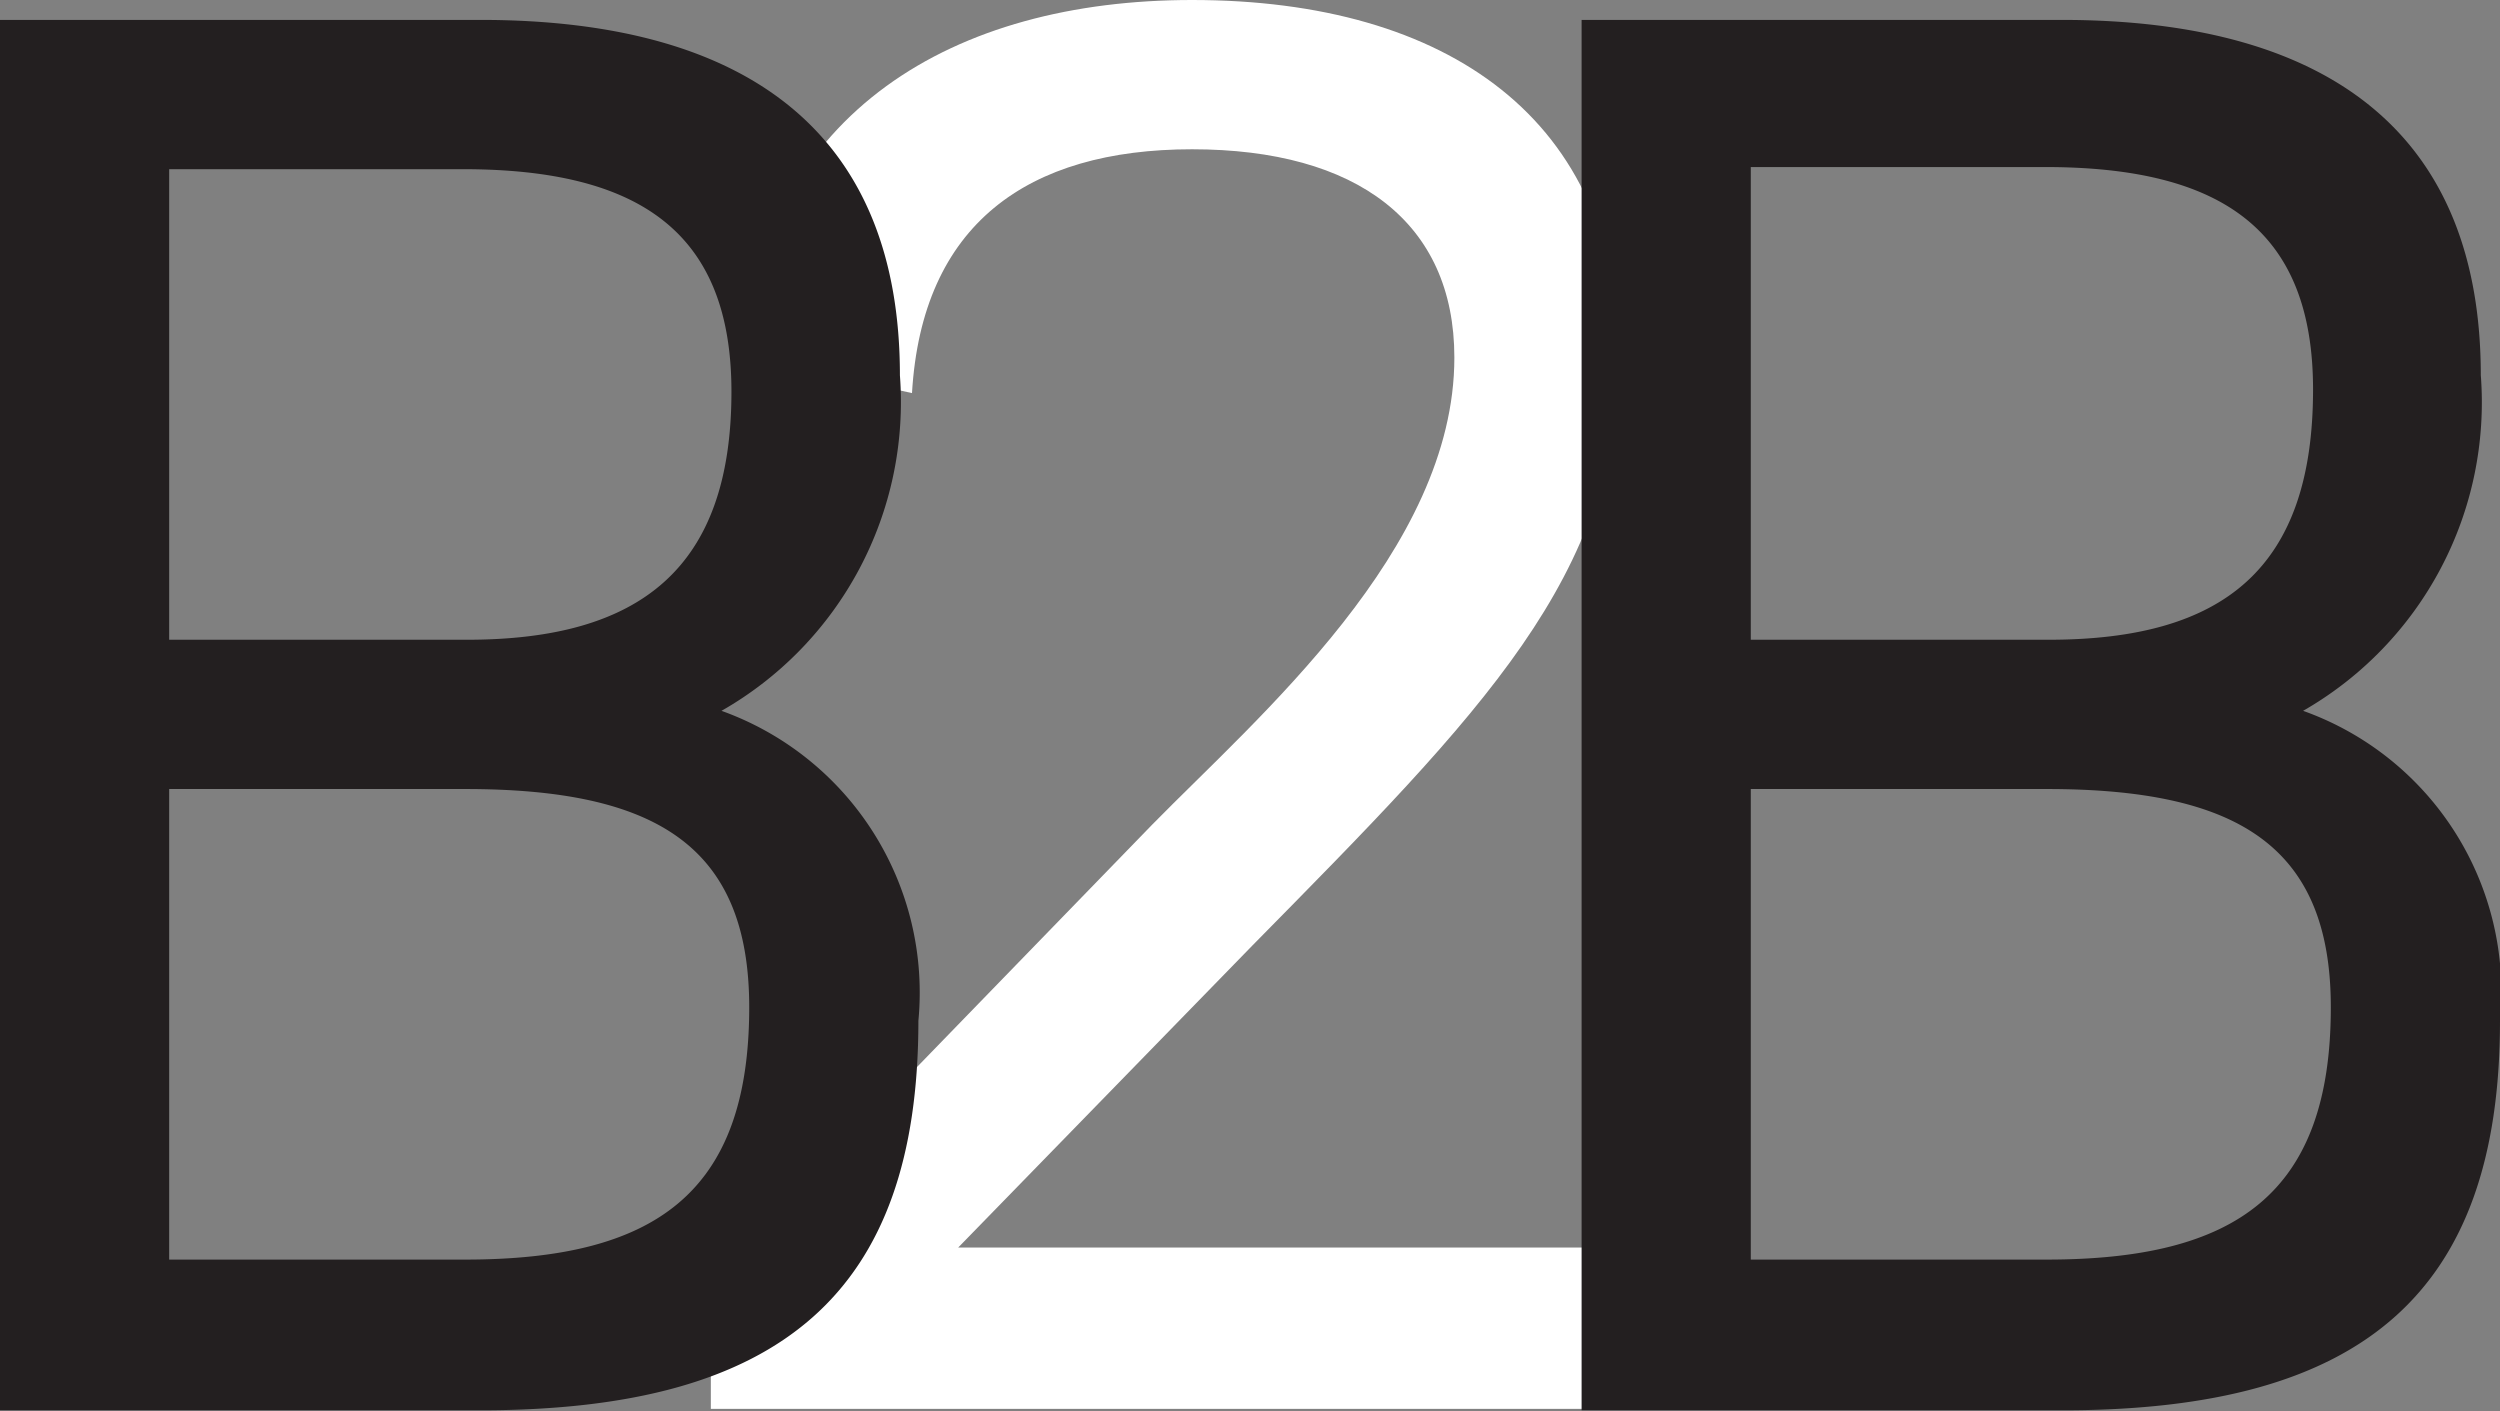
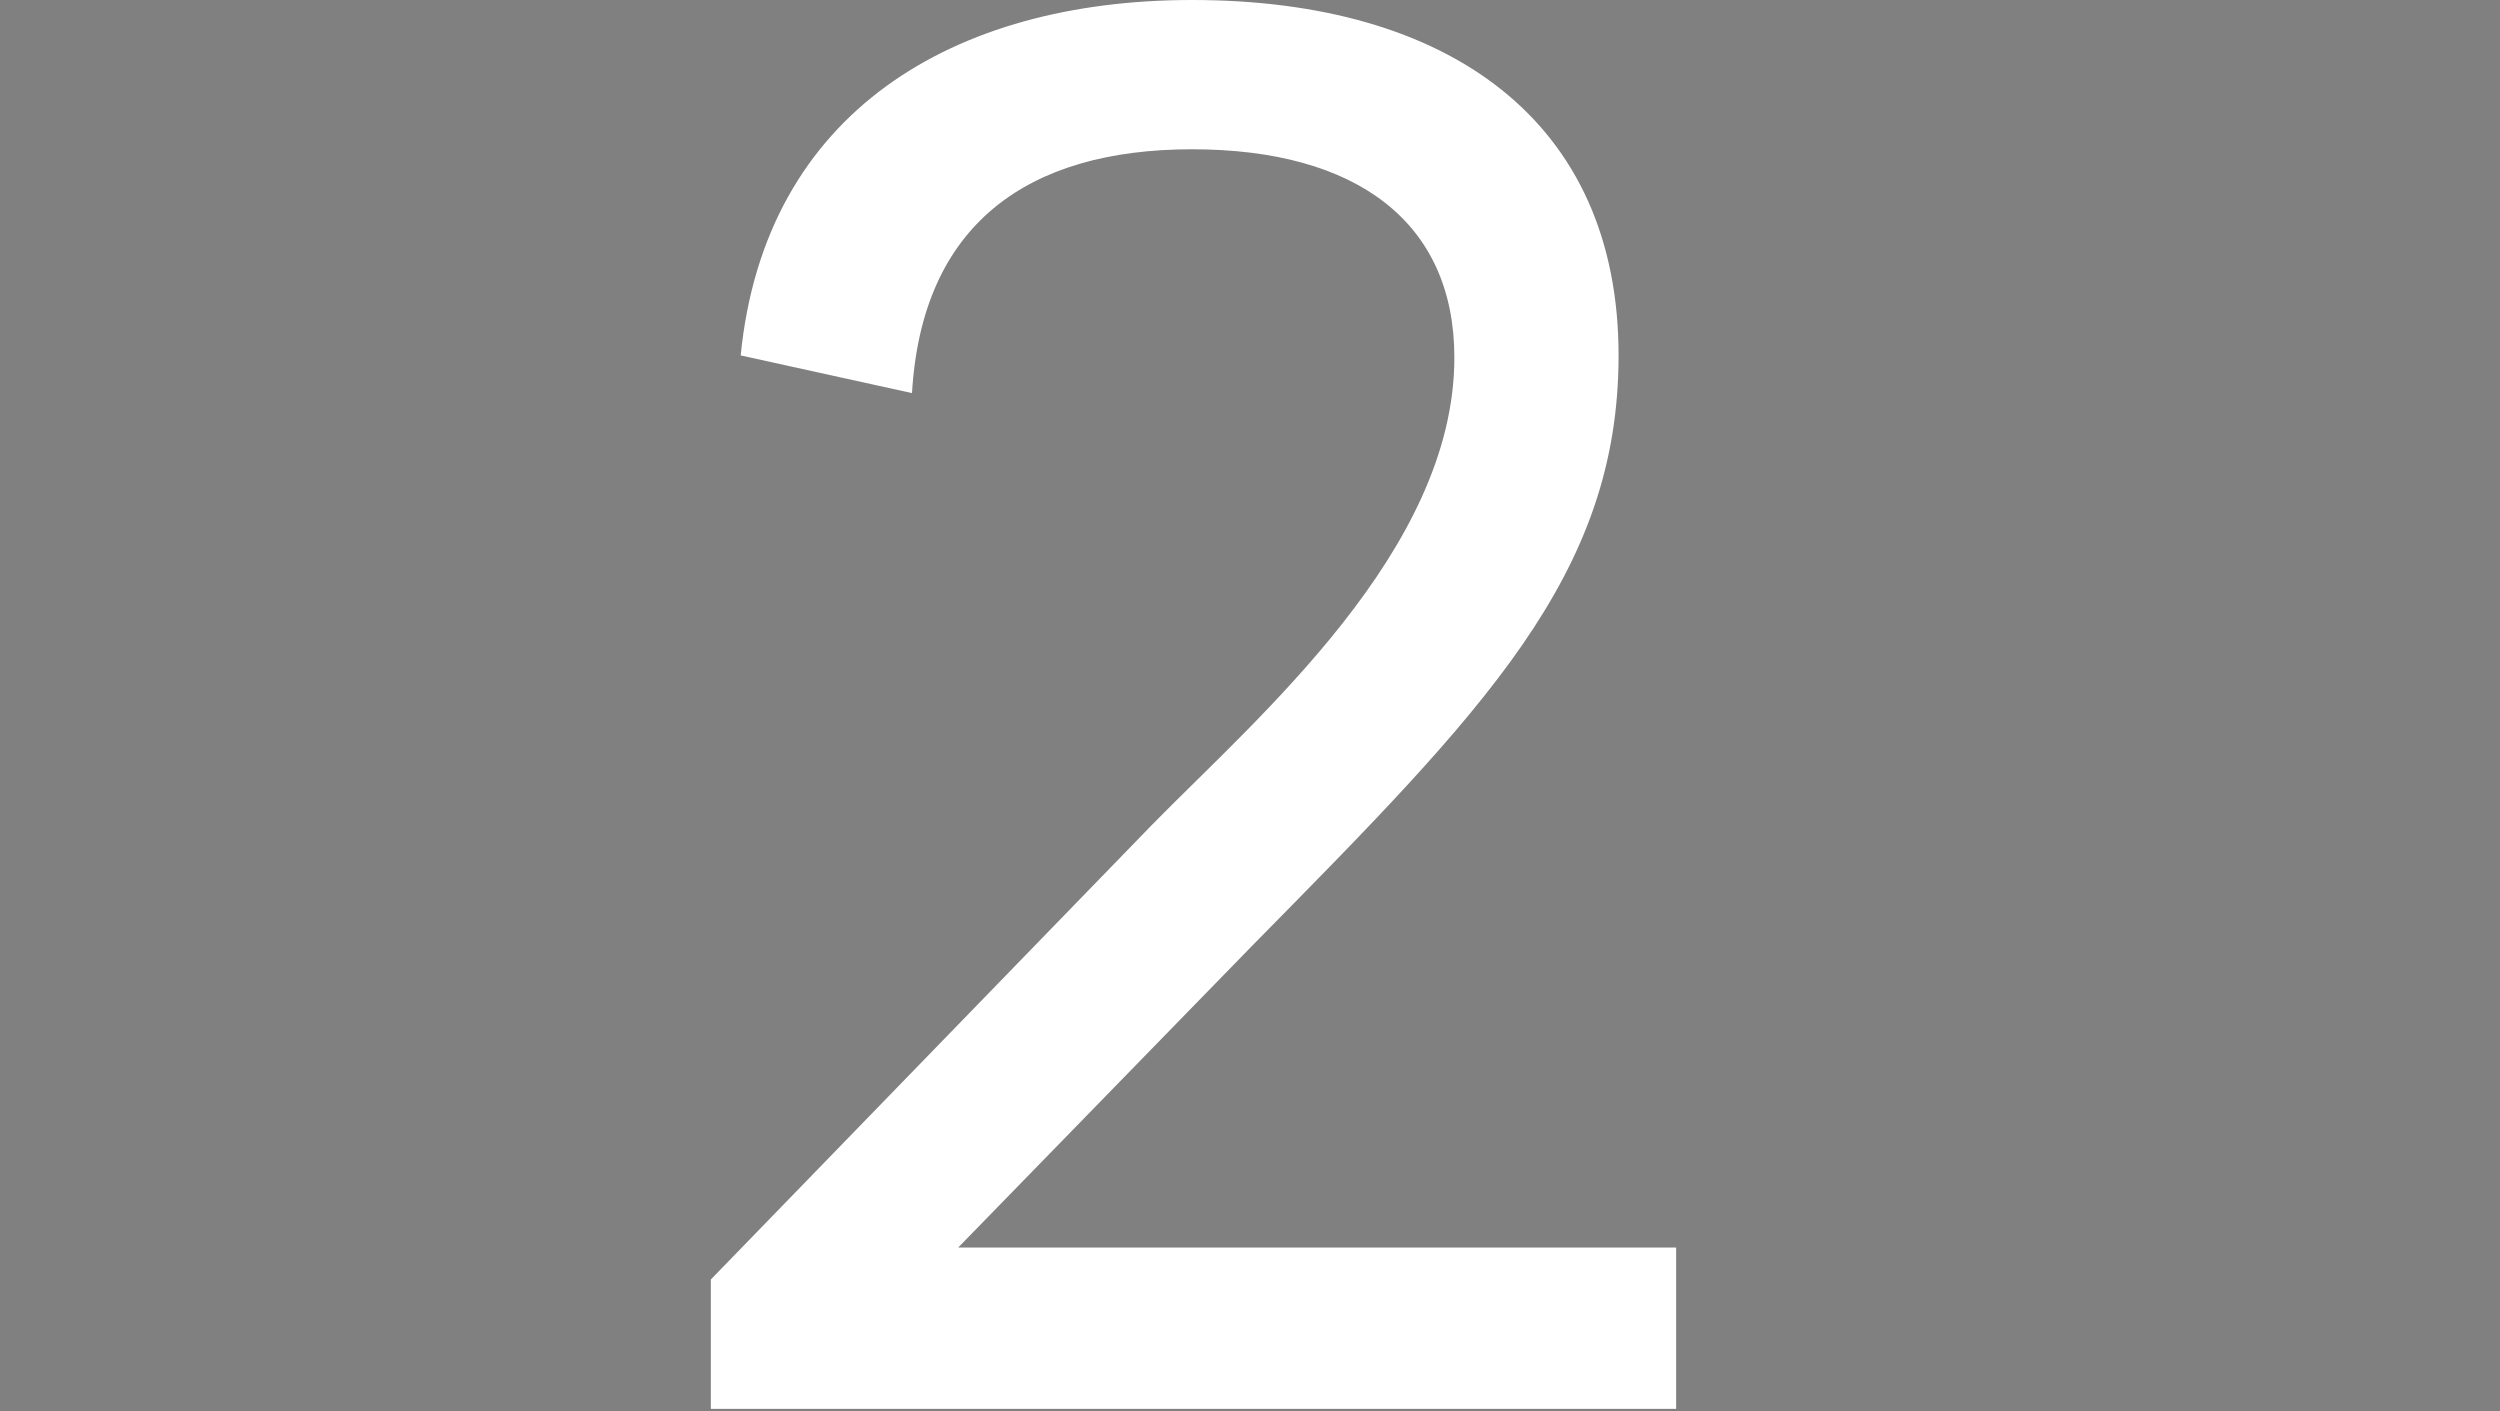
<svg xmlns="http://www.w3.org/2000/svg" viewBox="0 0 35.17 19.85">
  <rect x="0" y="0" width="35.17" height="19.85" fill="#808080" stroke="none" />
  <defs>
    <style>.cls-1{fill:#fff;}.cls-2{fill:#231f20;}</style>
  </defs>
  <title>b2bNew</title>
  <g id="Layer_2" data-name="Layer 2">
    <g id="Layer_1-2" data-name="Layer 1">
      <path class="cls-1" d="M10.42,5c.34-3.43,3-5,6.35-5,3.61,0,6,1.7,6,5,0,3.1-1.9,5-5.15,8.3l-4.14,4.25h10.1v2.27H10V18l6.21-6.4c1.48-1.51,4.25-3.86,4.25-6.57,0-1.9-1.37-2.93-3.69-2.93s-3.8,1.06-3.94,3.43Z" />
-       <path class="cls-2" d="M10.15,10a4.21,4.21,0,0,1,2.77,4.36c0,3.83-1.93,5.48-6.16,5.48H0V.28H6.76c3.86,0,5.9,1.68,5.9,5A5,5,0,0,1,10.15,10ZM2.38,9H6.57C9,9,10.29,8,10.29,5.51c0-2.24-1.29-3.13-3.78-3.13H2.38Zm0,2.1v6.62H6.54c2.66,0,4-.92,4-3.55,0-2.29-1.34-3.07-4-3.07Z" />
-       <path class="cls-2" d="M32.4,10a4.2,4.2,0,0,1,2.77,4.36c0,3.83-1.93,5.48-6.15,5.48H22.25V.28H29c3.86,0,5.9,1.68,5.9,5A5,5,0,0,1,32.4,10ZM24.63,9h4.19c2.46,0,3.72-1,3.72-3.52,0-2.24-1.28-3.13-3.77-3.13H24.63Zm0,2.1v6.62h4.16c2.66,0,4-.92,4-3.55,0-2.29-1.34-3.07-4-3.07Z" />
    </g>
  </g>
</svg>